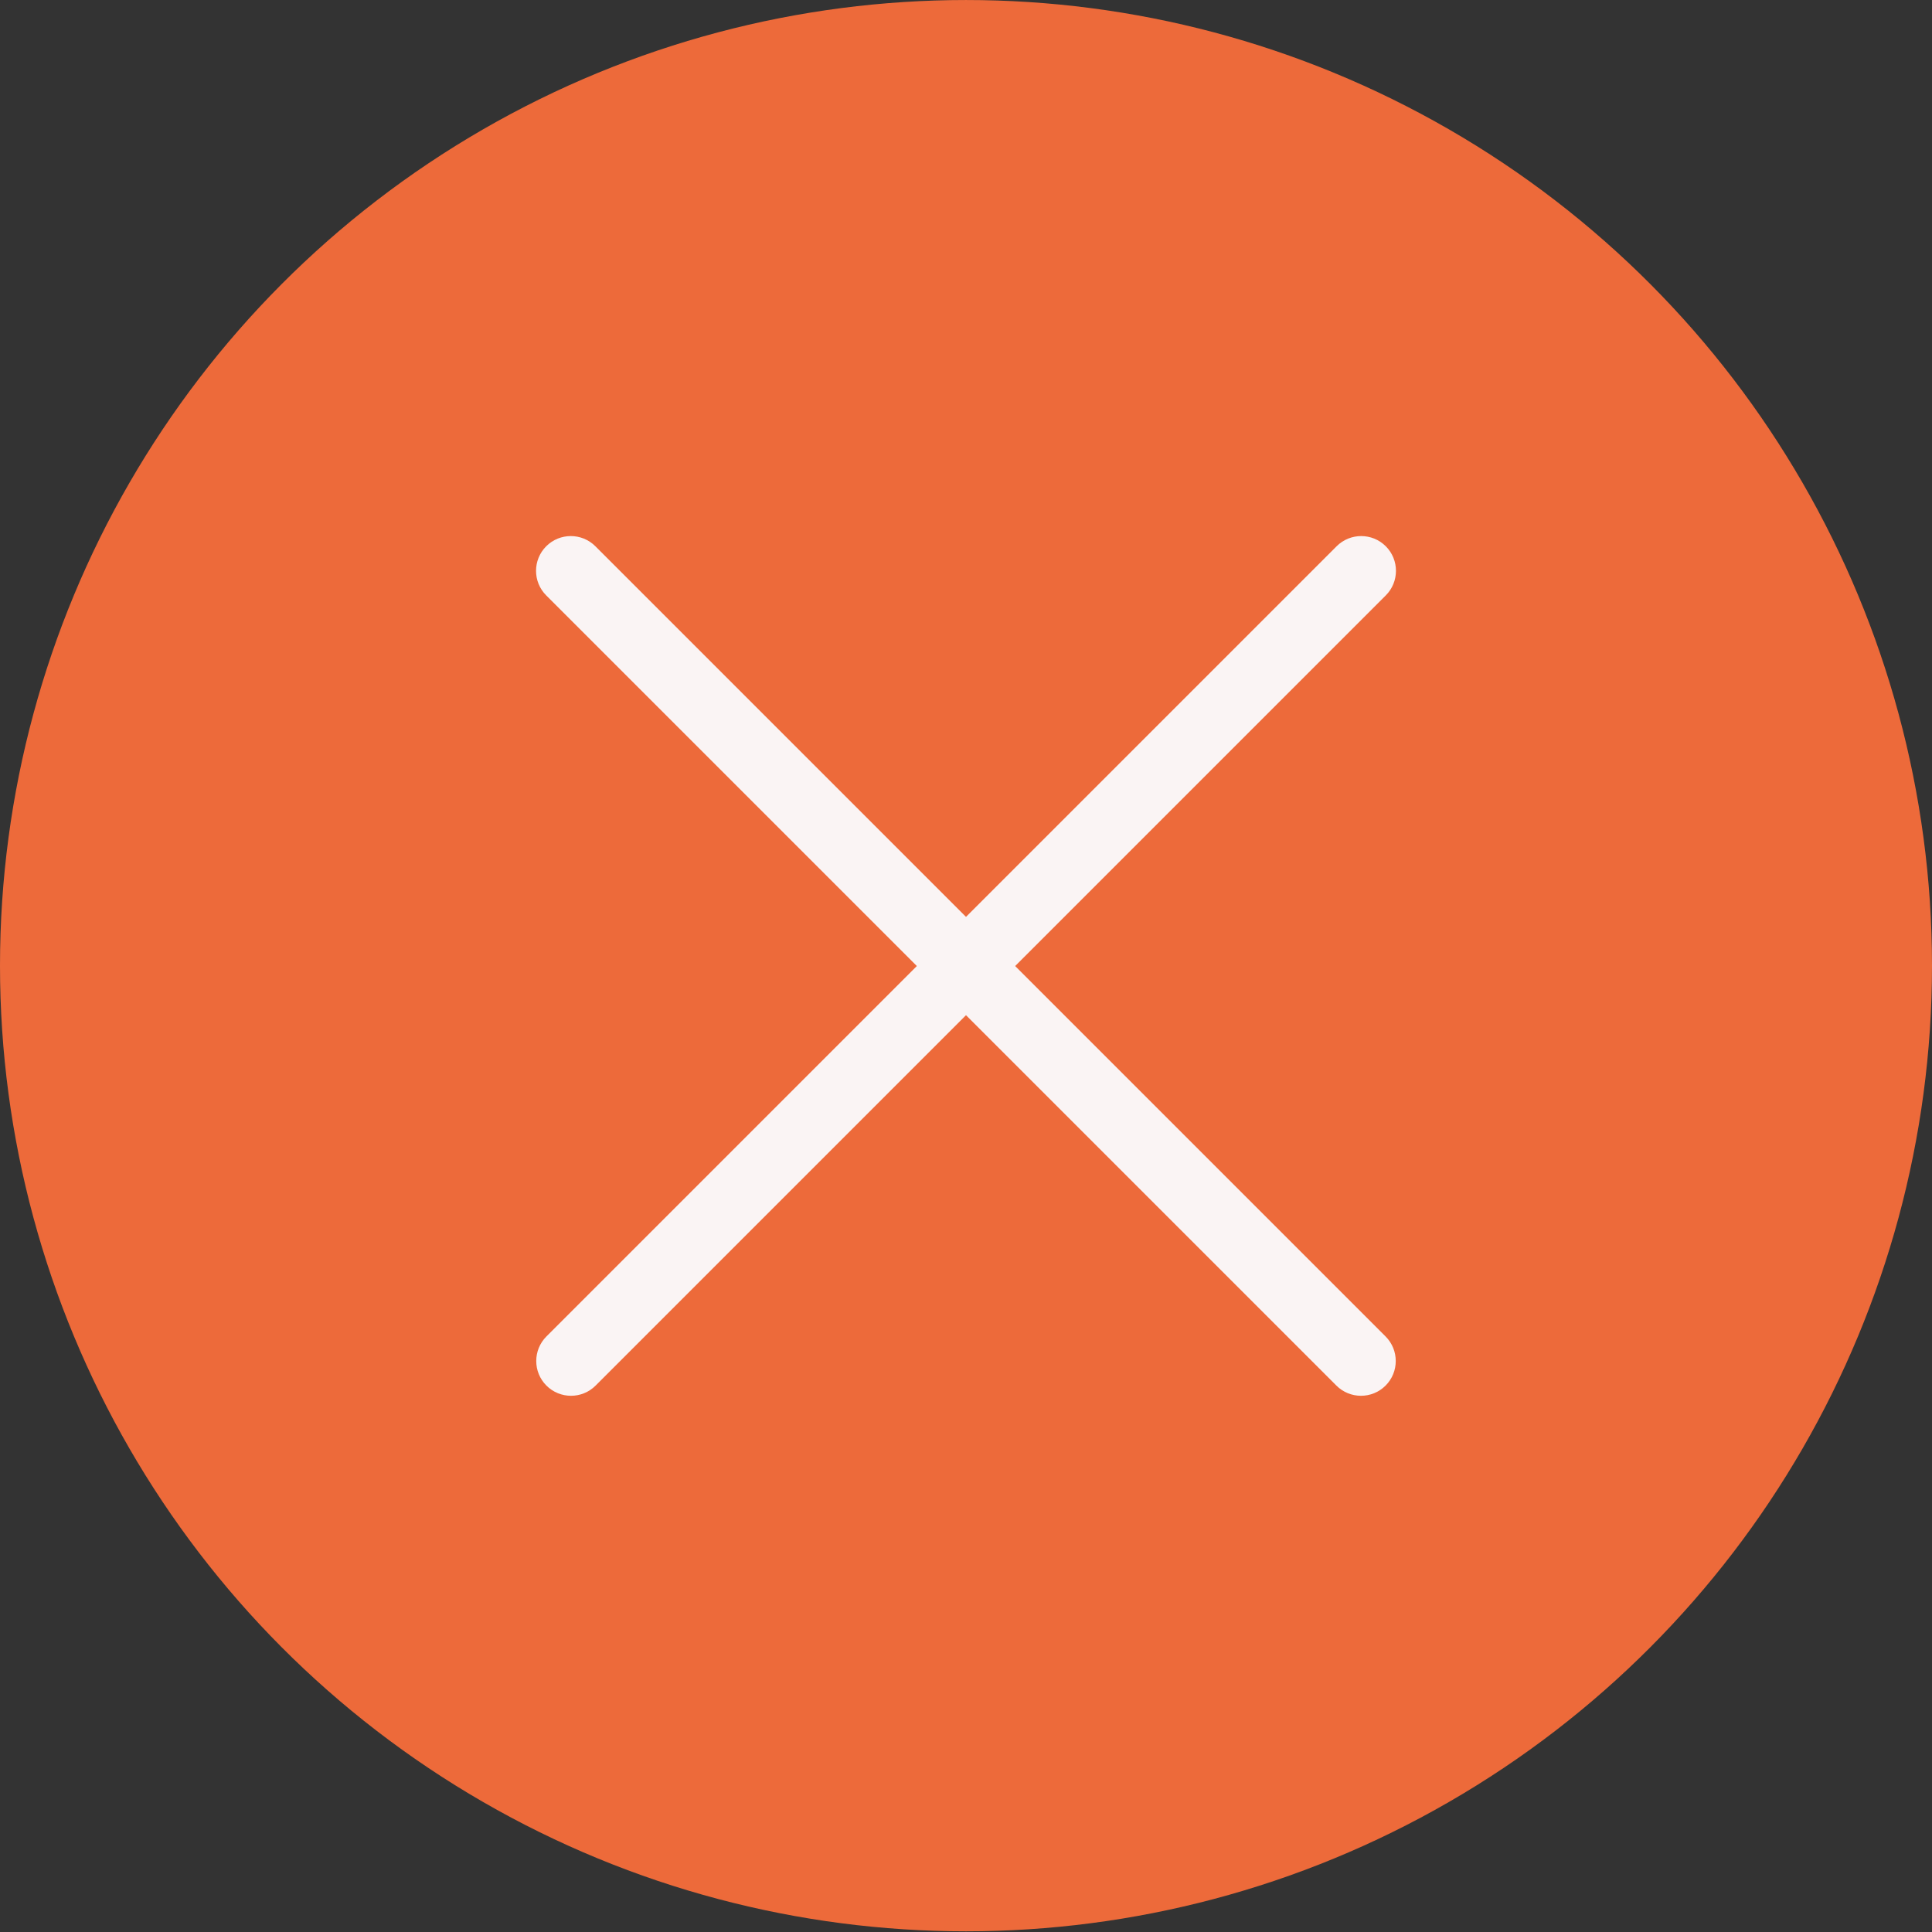
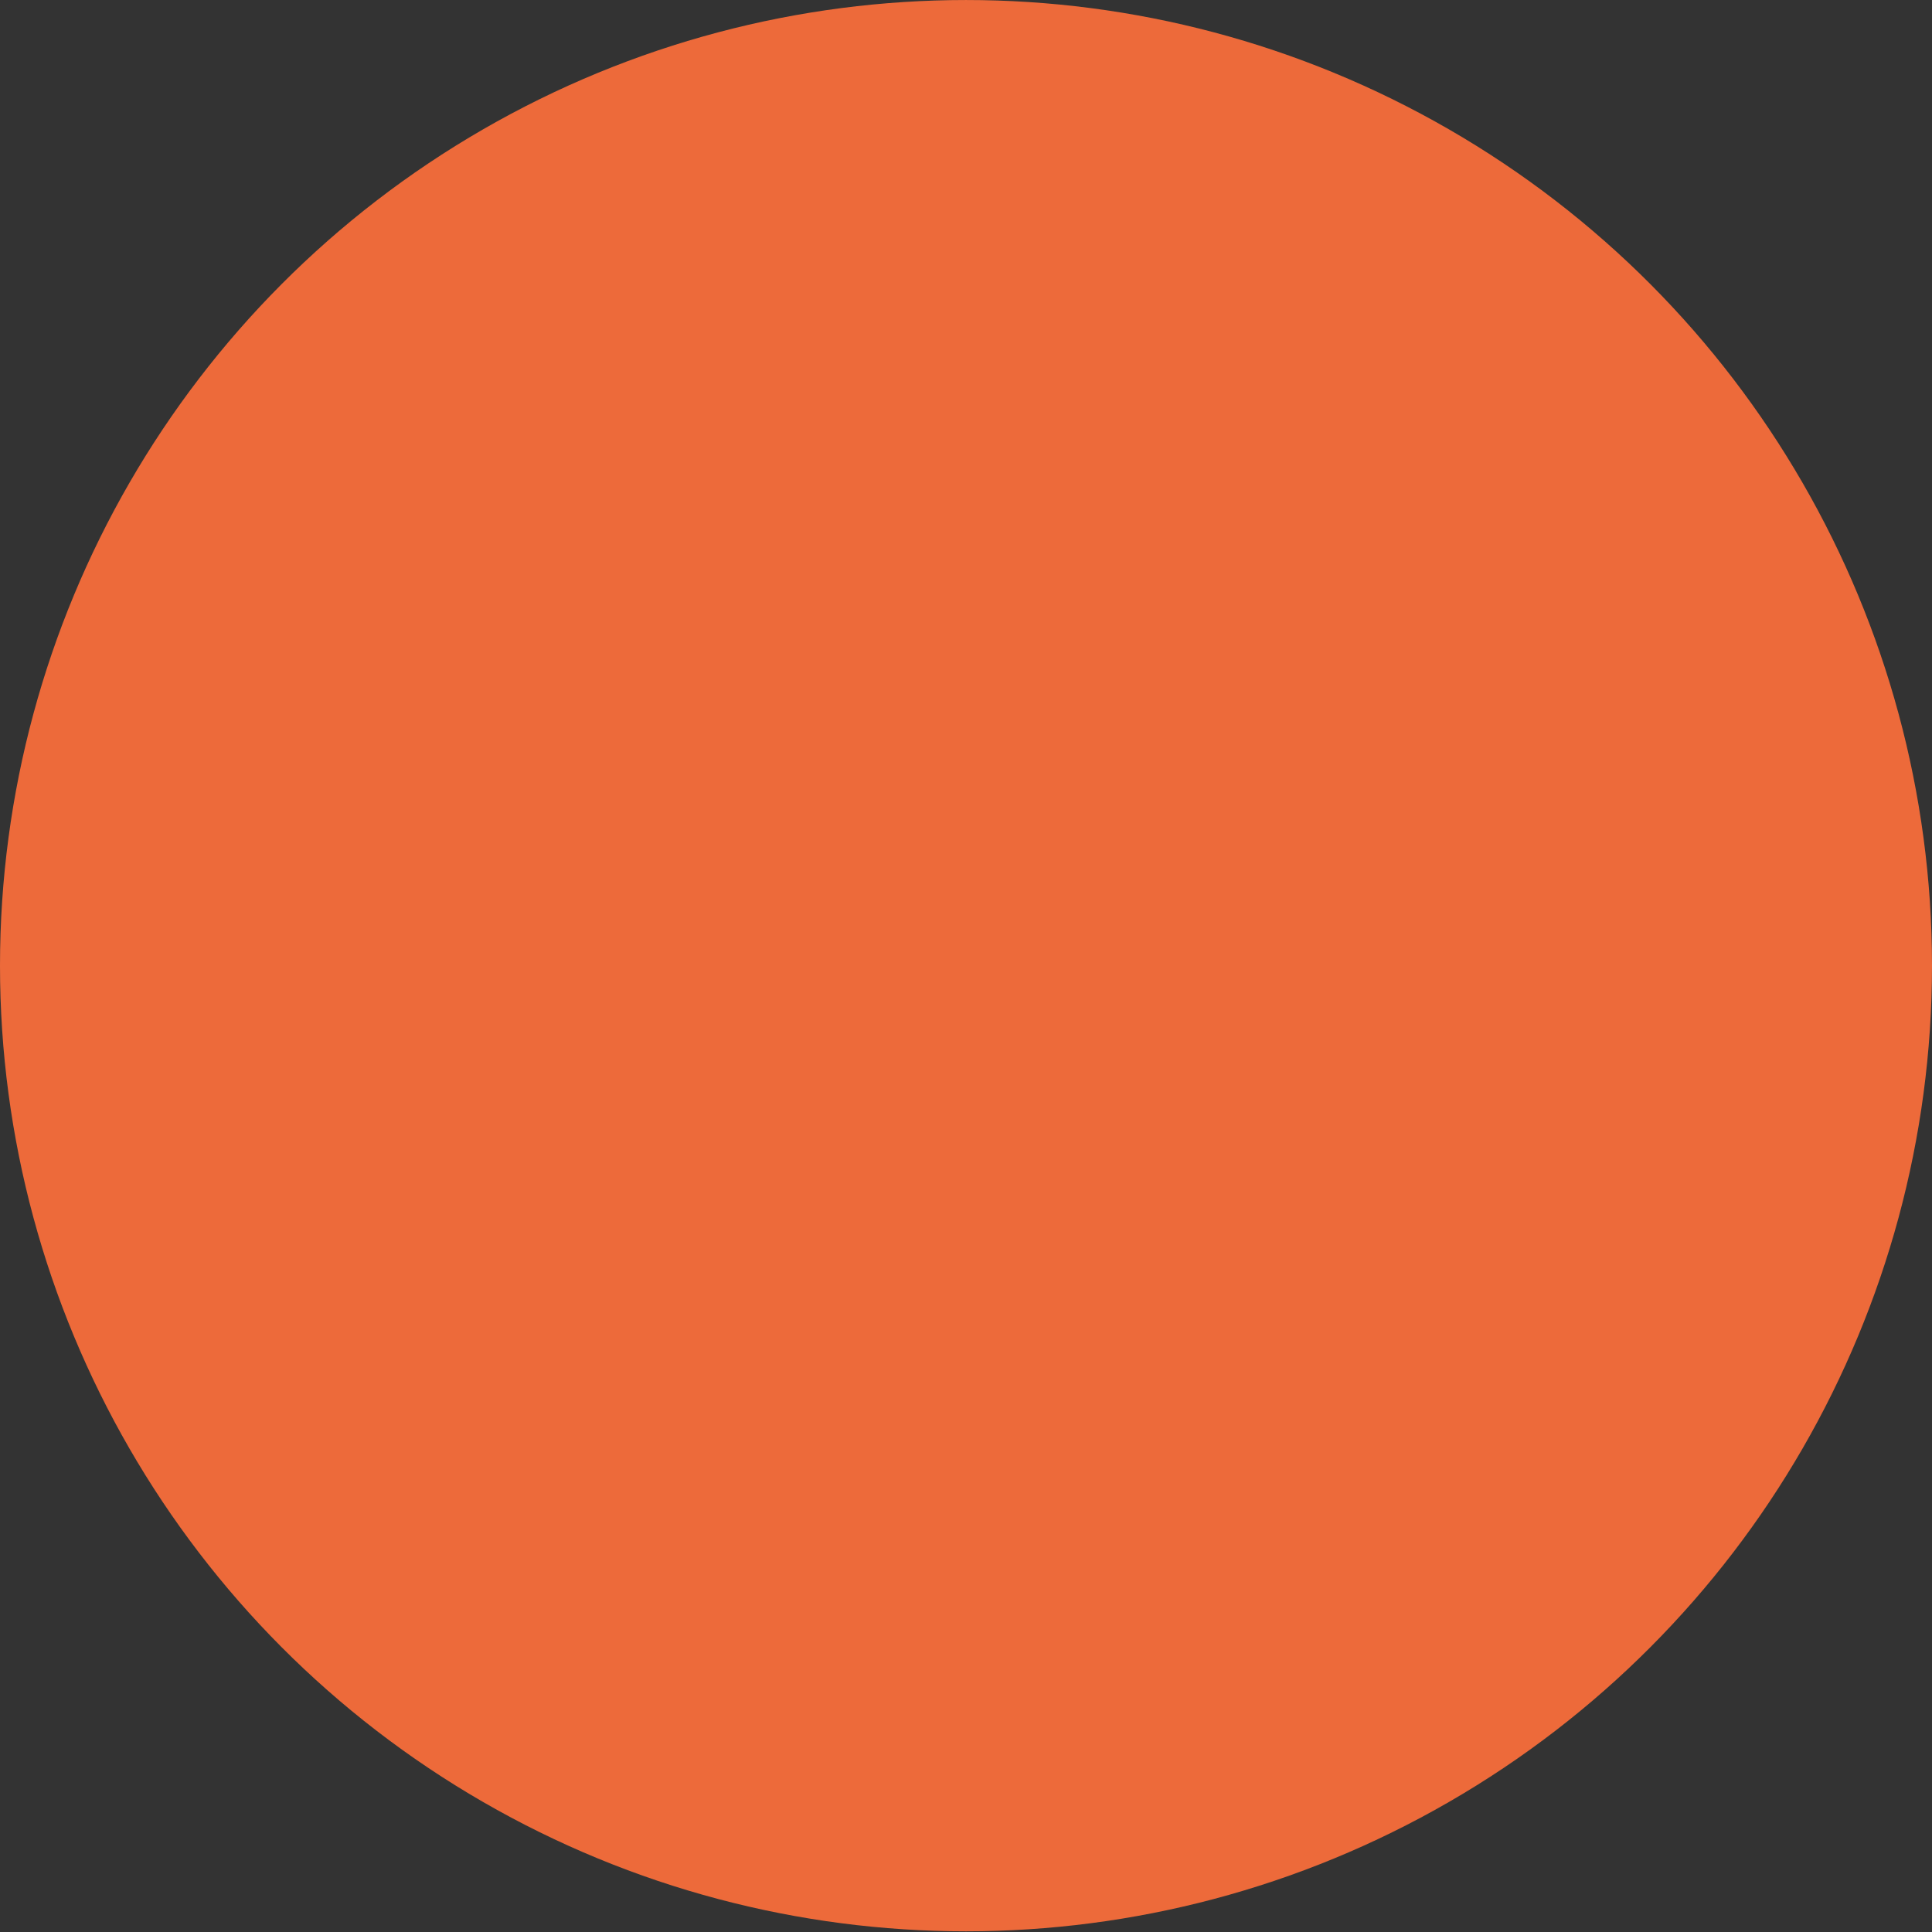
<svg xmlns="http://www.w3.org/2000/svg" width="100%" height="100%" viewBox="0 0 45 45" version="1.1" xml:space="preserve" style="fill-rule:evenodd;clip-rule:evenodd;stroke-linejoin:round;stroke-miterlimit:2;">
  <rect x="0" y="0" width="45" height="45" fill="#333333" stroke="none" />
  <g transform="matrix(0.9,0,0,0.907,0,-0.366)">
    <ellipse cx="25" cy="25.202" rx="25" ry="24.798" style="fill:rgb(237,106,58);" />
  </g>
  <g transform="matrix(-0.391,0.391,0.423,0.423,28.886,9.332)">
-     <path d="M50,8.017C50,7.27 49.344,6.664 48.536,6.664L1.464,6.664C0.656,6.664 0,7.27 0,8.017C0,8.765 0.656,9.371 1.464,9.371L48.536,9.371C49.344,9.371 50,8.765 50,8.017Z" style="fill:rgb(250,244,244);" />
-   </g>
+     </g>
  <g transform="matrix(0.391,0.391,-0.423,0.423,16.114,9.332)">
-     <path d="M50,8.017C50,7.27 49.344,6.664 48.536,6.664L1.464,6.664C0.656,6.664 0,7.27 0,8.017C0,8.765 0.656,9.371 1.464,9.371L48.536,9.371C49.344,9.371 50,8.765 50,8.017Z" style="fill:rgb(250,244,244);" />
-   </g>
+     </g>
</svg>